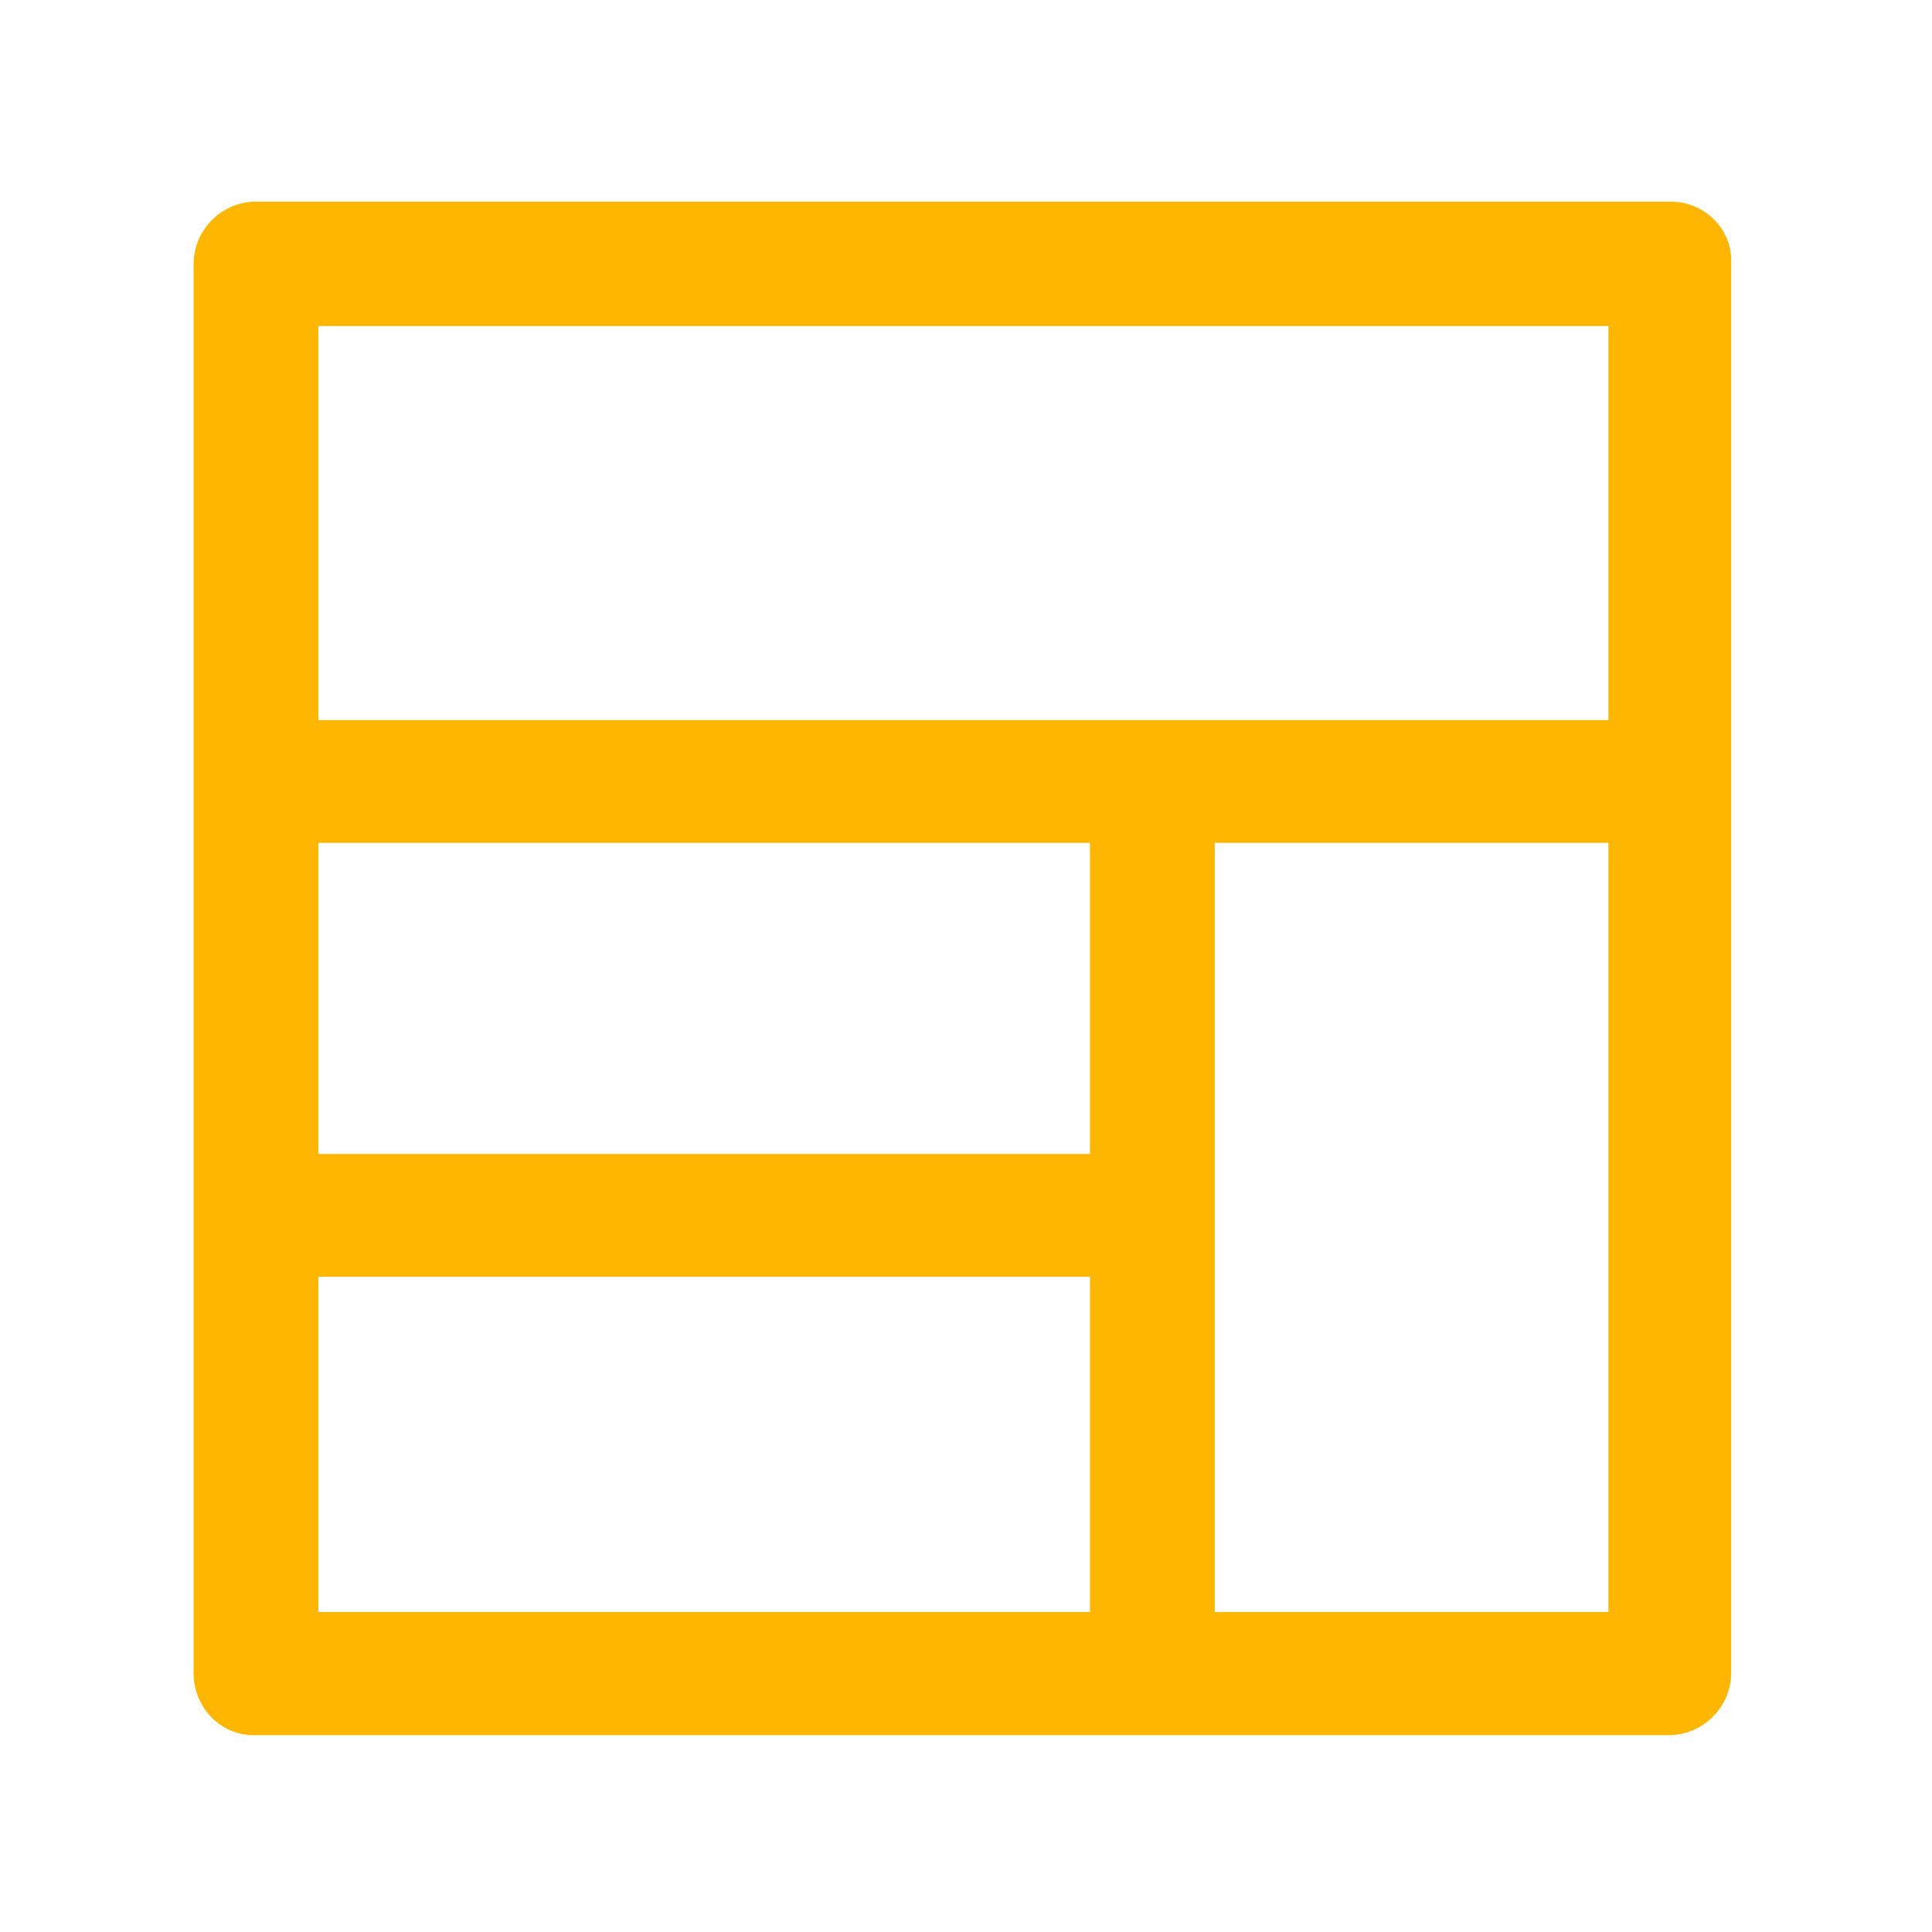
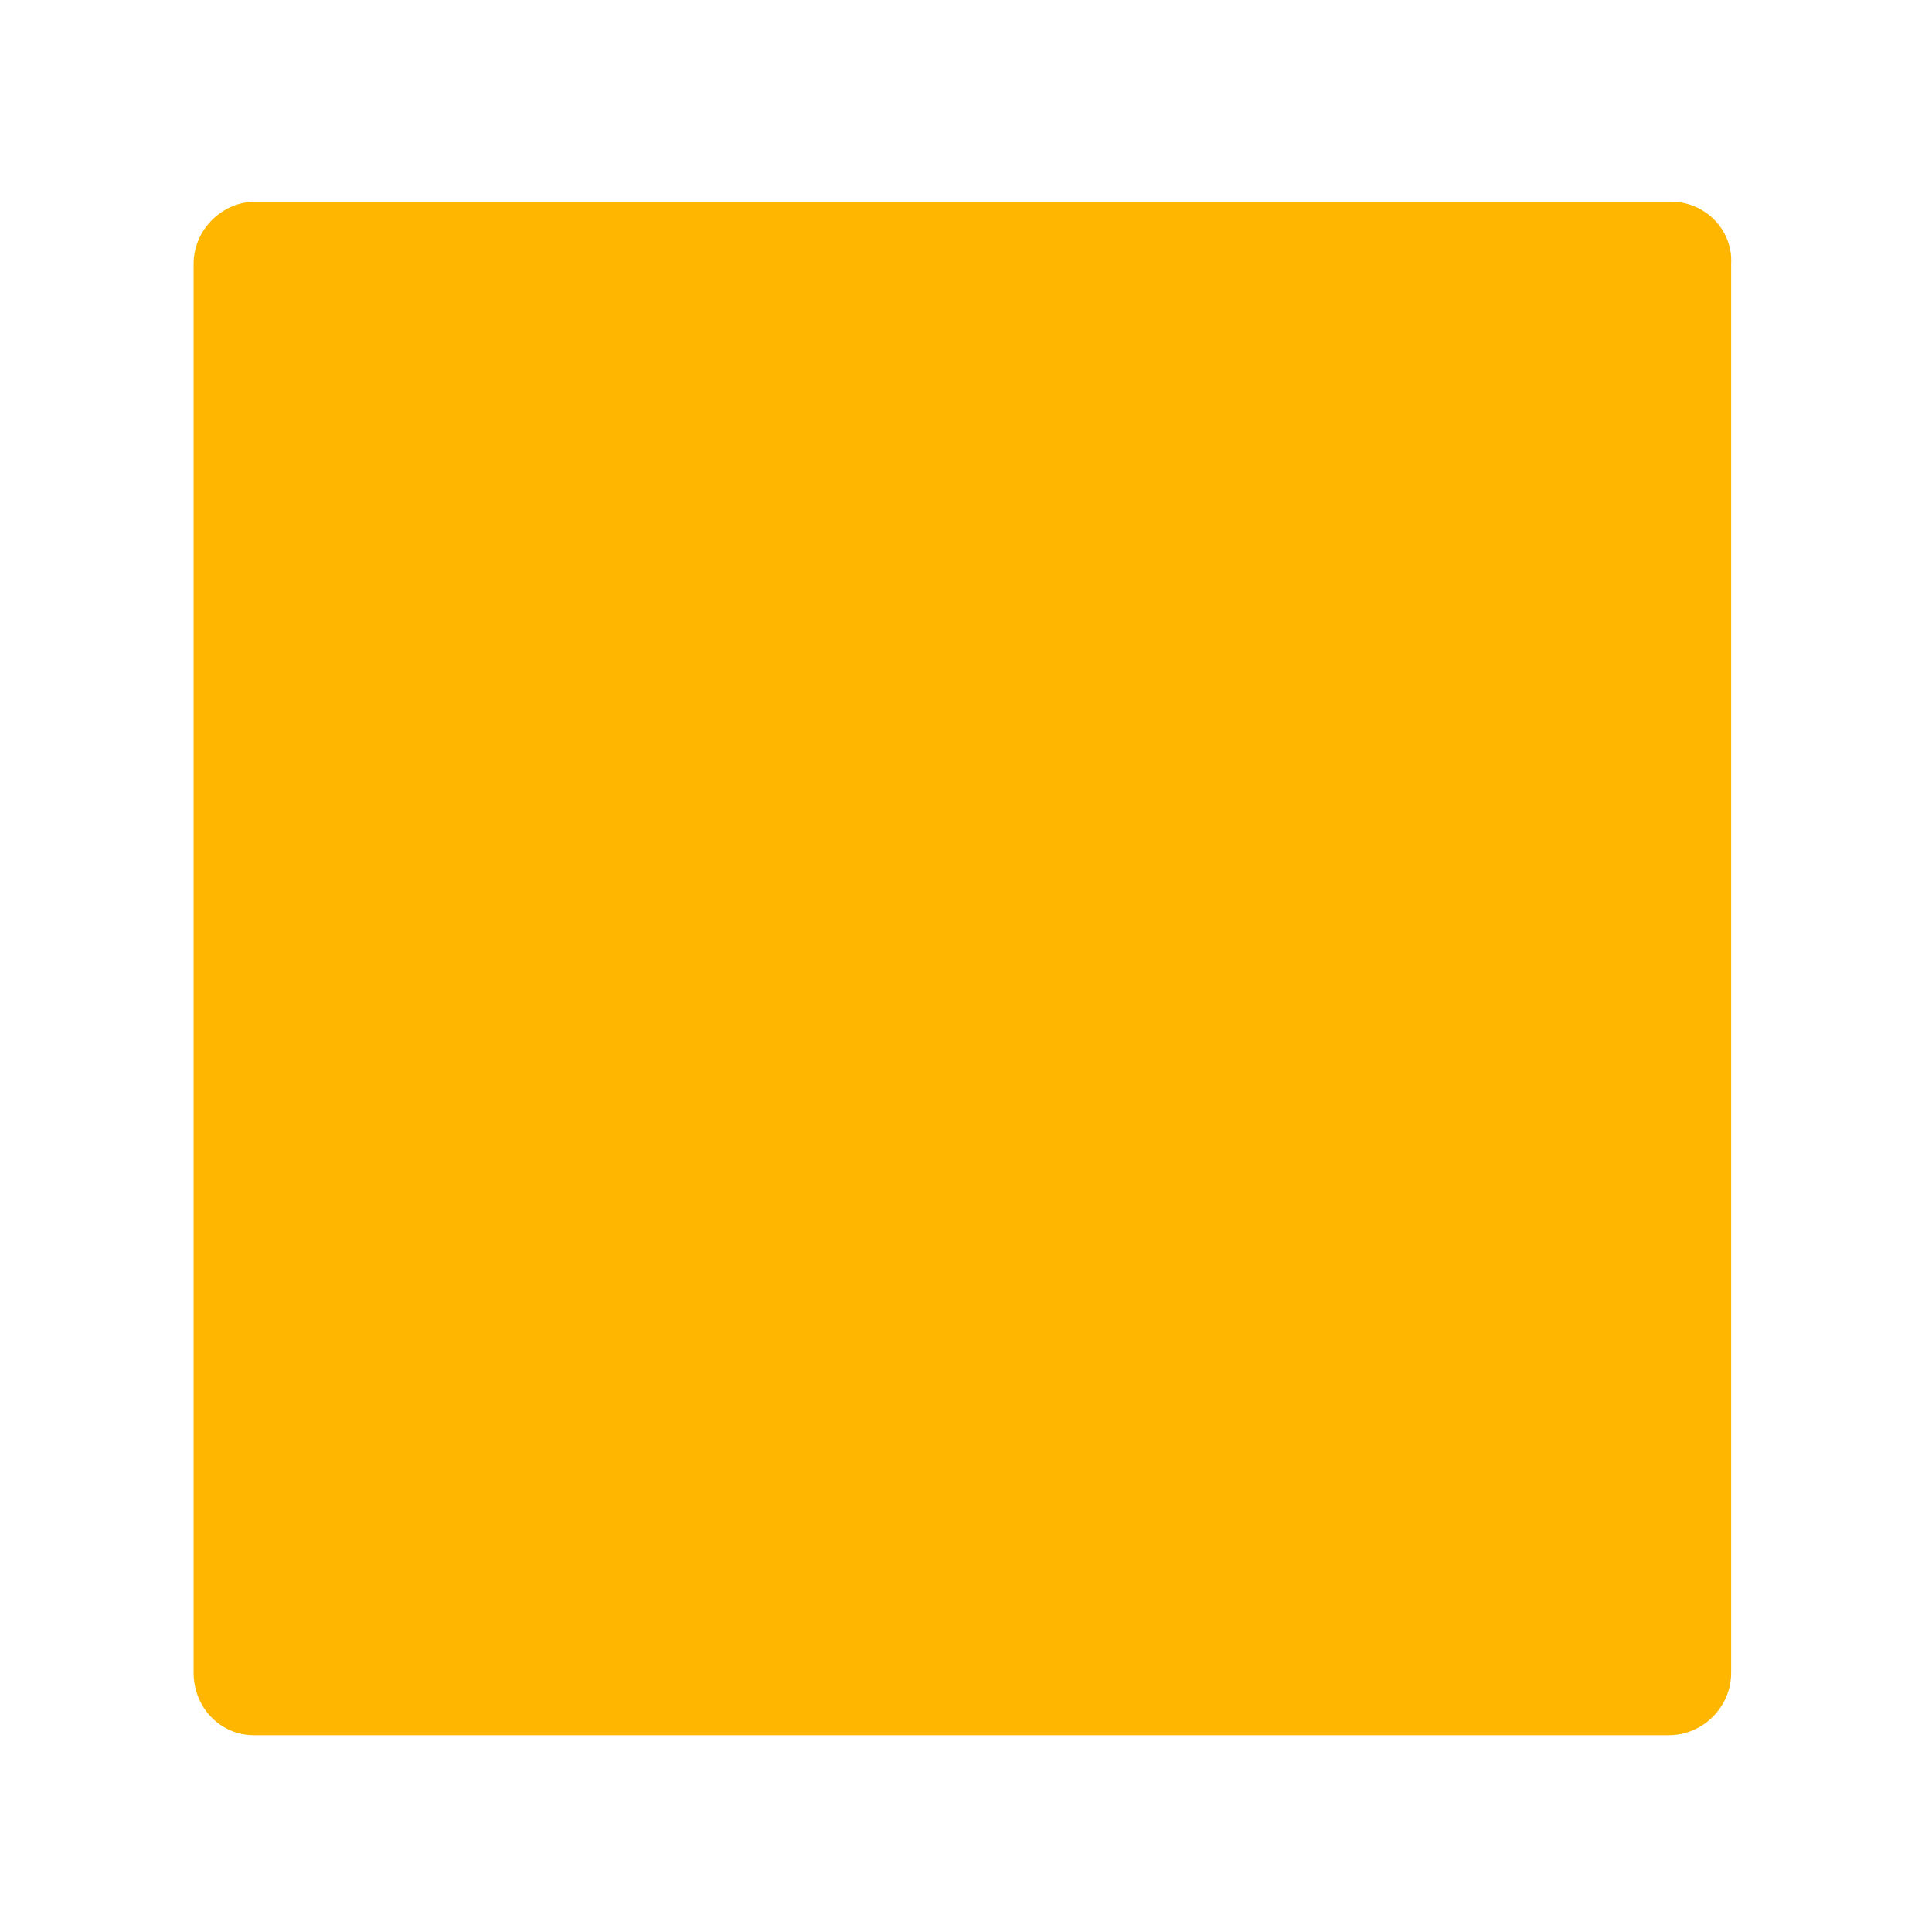
<svg xmlns="http://www.w3.org/2000/svg" id="Layer_1" version="1.1" viewBox="0 0 48 48">
  <defs>
    <style>
      .st0 {
        fill: #ffb600;
      }

      .st1 {
        fill: none;
        stroke: #0c0c0c;
        stroke-linecap: round;
        stroke-linejoin: round;
        stroke-width: 3.56px;
      }
    </style>
  </defs>
  <path class="st1" d="M38.23,18.73" />
  <g>
-     <path class="st0" d="M41.51,5.01H6.36c-.85,0-1.55.7-1.55,1.55v35c0,.85.65,1.55,1.5,1.55h35.15c.85,0,1.55-.7,1.55-1.55V6.56c.05-.85-.65-1.55-1.5-1.55ZM39.96,40.05H7.91V8.1h32.05v31.95Z" />
-     <rect class="st0" x="6.36" y="17.89" width="35.2" height="3.05" />
-     <rect class="st0" x="27.08" y="19.44" width="3.1" height="22.17" />
+     <path class="st0" d="M41.51,5.01H6.36c-.85,0-1.55.7-1.55,1.55v35c0,.85.65,1.55,1.5,1.55h35.15c.85,0,1.55-.7,1.55-1.55V6.56c.05-.85-.65-1.55-1.5-1.55ZM39.96,40.05H7.91h32.05v31.95Z" />
    <rect class="st0" x="6.36" y="28.67" width="22.27" height="3.05" />
  </g>
</svg>